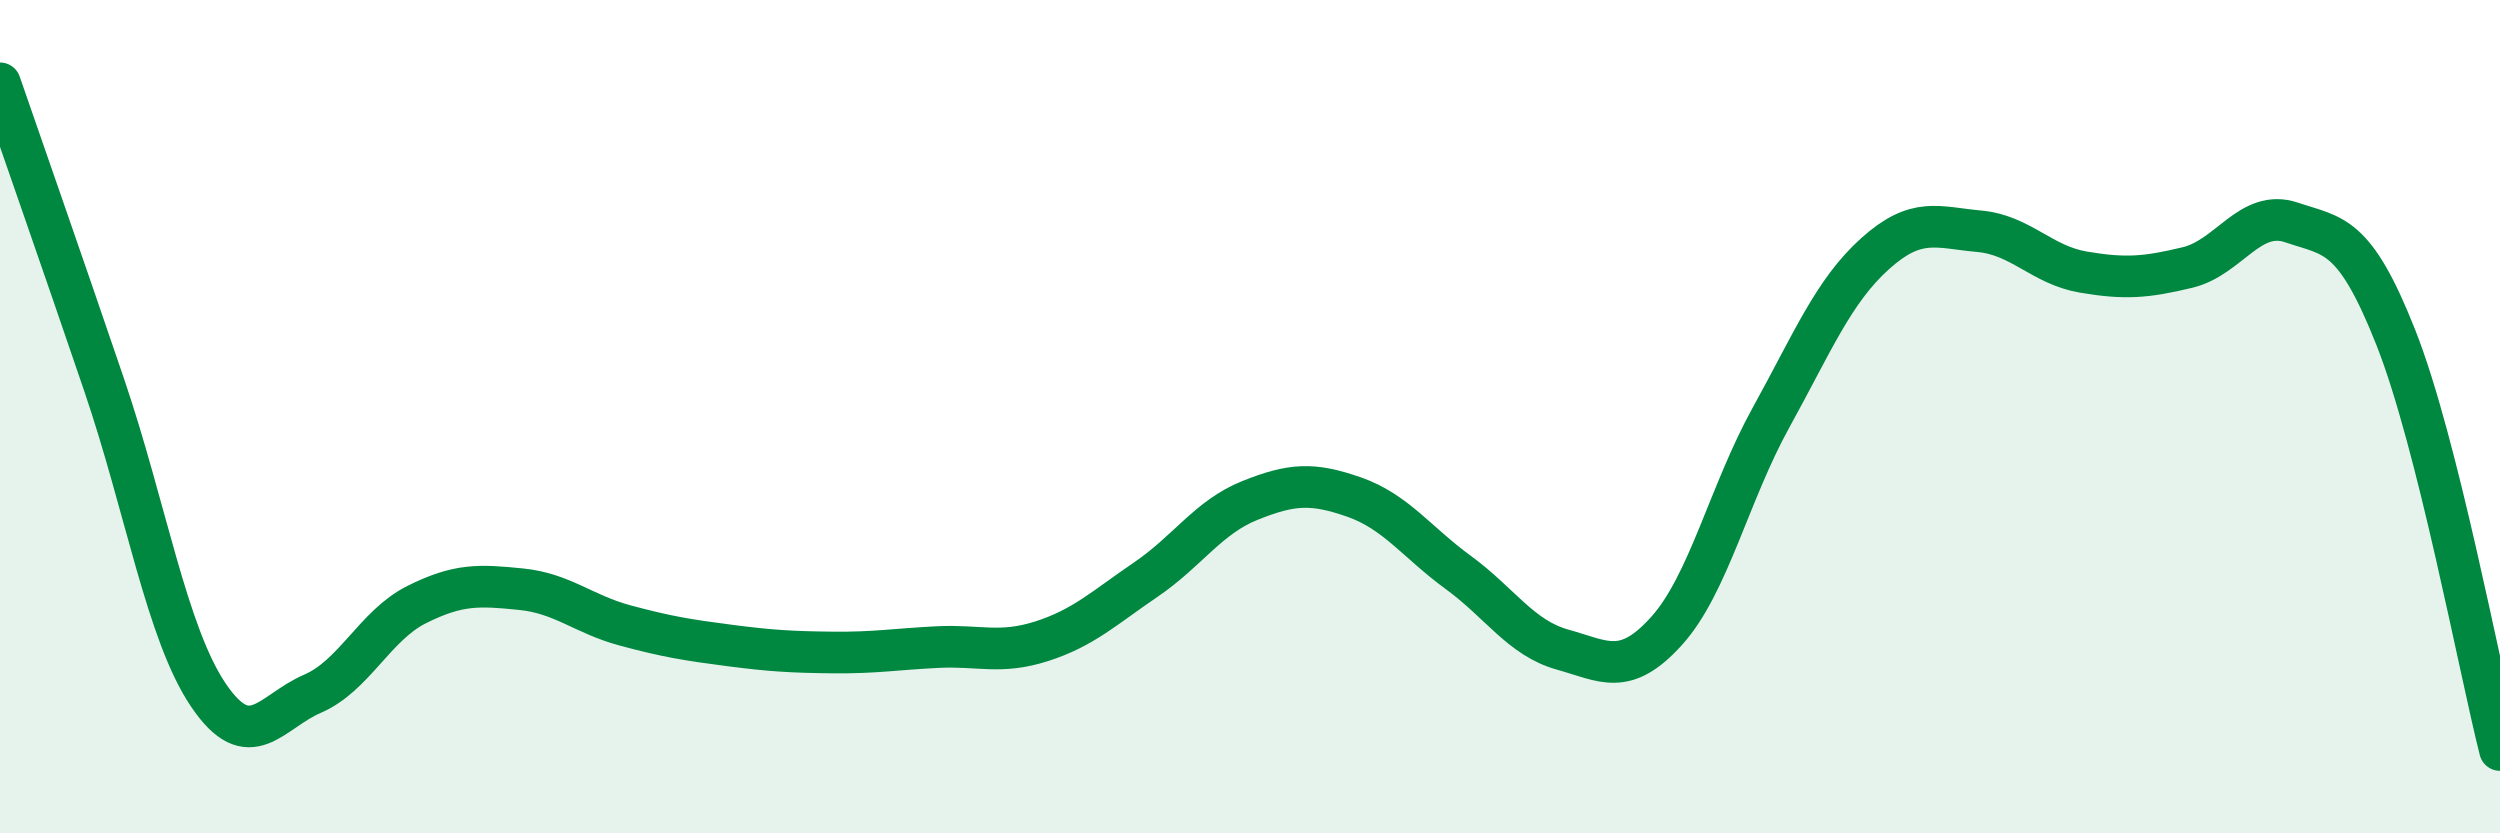
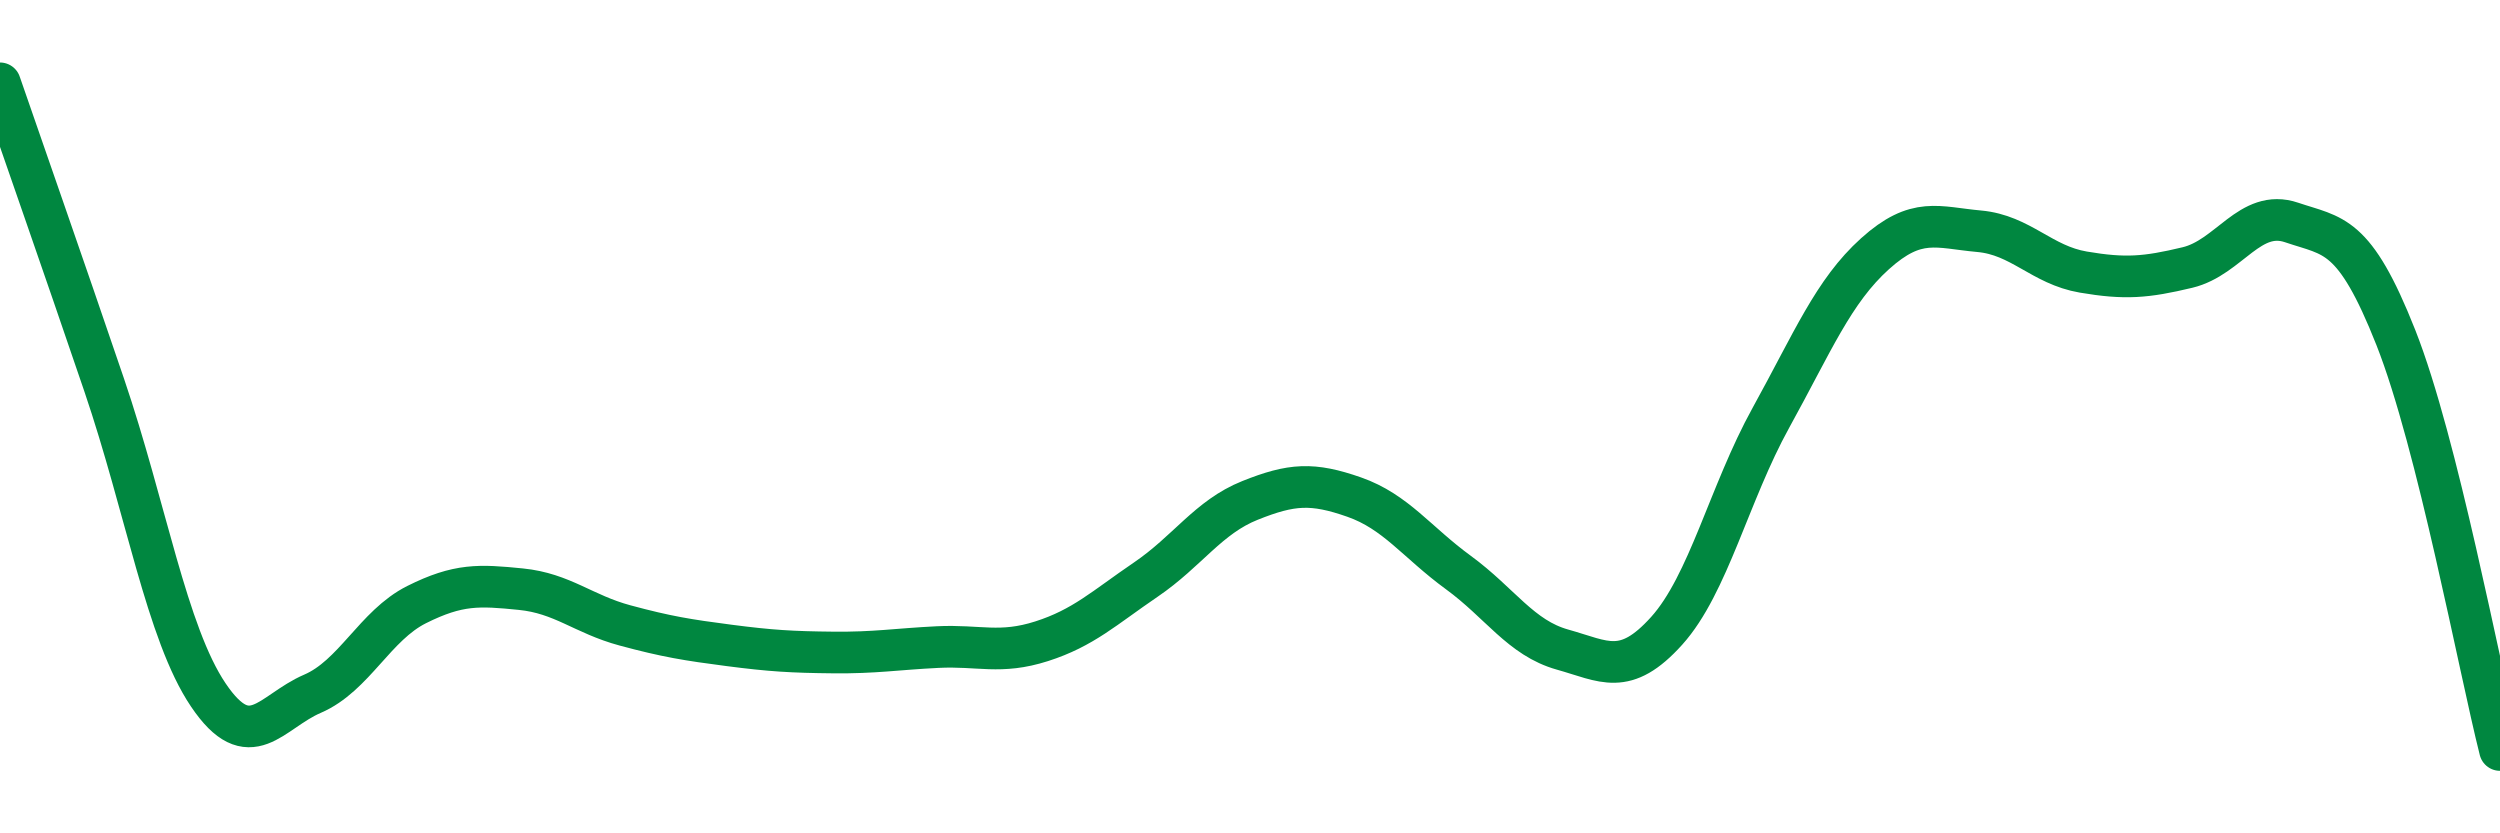
<svg xmlns="http://www.w3.org/2000/svg" width="60" height="20" viewBox="0 0 60 20">
-   <path d="M 0,2 C 0.5,3.45 1.5,6.3 2.5,9.24 C 3.5,12.18 4,15.2 5,16.68 C 6,18.16 6.5,17.08 7.5,16.65 C 8.5,16.22 9,15.01 10,14.51 C 11,14.01 11.5,14.04 12.5,14.14 C 13.5,14.24 14,14.74 15,15.01 C 16,15.28 16.5,15.36 17.5,15.49 C 18.5,15.62 19,15.65 20,15.66 C 21,15.67 21.5,15.58 22.5,15.53 C 23.5,15.48 24,15.71 25,15.39 C 26,15.07 26.5,14.59 27.5,13.91 C 28.5,13.23 29,12.41 30,12.01 C 31,11.61 31.5,11.58 32.5,11.93 C 33.5,12.28 34,13.01 35,13.74 C 36,14.47 36.5,15.31 37.5,15.59 C 38.5,15.87 39,16.25 40,15.14 C 41,14.03 41.5,11.84 42.5,10.03 C 43.5,8.22 44,6.99 45,6.09 C 46,5.19 46.5,5.46 47.5,5.55 C 48.5,5.64 49,6.36 50,6.53 C 51,6.7 51.5,6.66 52.5,6.42 C 53.5,6.18 54,5 55,5.34 C 56,5.68 56.5,5.57 57.5,8.1 C 58.5,10.63 59.5,16.02 60,18L60 20L0 20Z" fill="#008740" opacity="0.1" stroke-linecap="round" stroke-linejoin="round" />
  <path d="M 0,2 C 0.5,3.45 1.5,6.3 2.5,9.24 C 3.5,12.18 4,15.2 5,16.68 C 6,18.16 6.5,17.08 7.5,16.65 C 8.5,16.22 9,15.01 10,14.51 C 11,14.01 11.5,14.04 12.5,14.14 C 13.5,14.24 14,14.74 15,15.01 C 16,15.28 16.5,15.36 17.5,15.49 C 18.5,15.62 19,15.65 20,15.66 C 21,15.67 21.5,15.58 22.5,15.53 C 23.5,15.48 24,15.71 25,15.39 C 26,15.07 26.5,14.59 27.5,13.91 C 28.5,13.23 29,12.41 30,12.01 C 31,11.61 31.5,11.58 32.5,11.93 C 33.5,12.28 34,13.01 35,13.74 C 36,14.47 36.5,15.31 37.5,15.59 C 38.5,15.87 39,16.25 40,15.14 C 41,14.03 41.5,11.84 42.5,10.03 C 43.5,8.22 44,6.99 45,6.09 C 46,5.19 46.5,5.46 47.5,5.55 C 48.5,5.64 49,6.36 50,6.53 C 51,6.7 51.5,6.66 52.5,6.42 C 53.5,6.18 54,5 55,5.34 C 56,5.68 56.5,5.57 57.5,8.1 C 58.5,10.63 59.5,16.02 60,18" stroke="#008740" stroke-width="1" fill="none" stroke-linecap="round" stroke-linejoin="round" />
</svg>